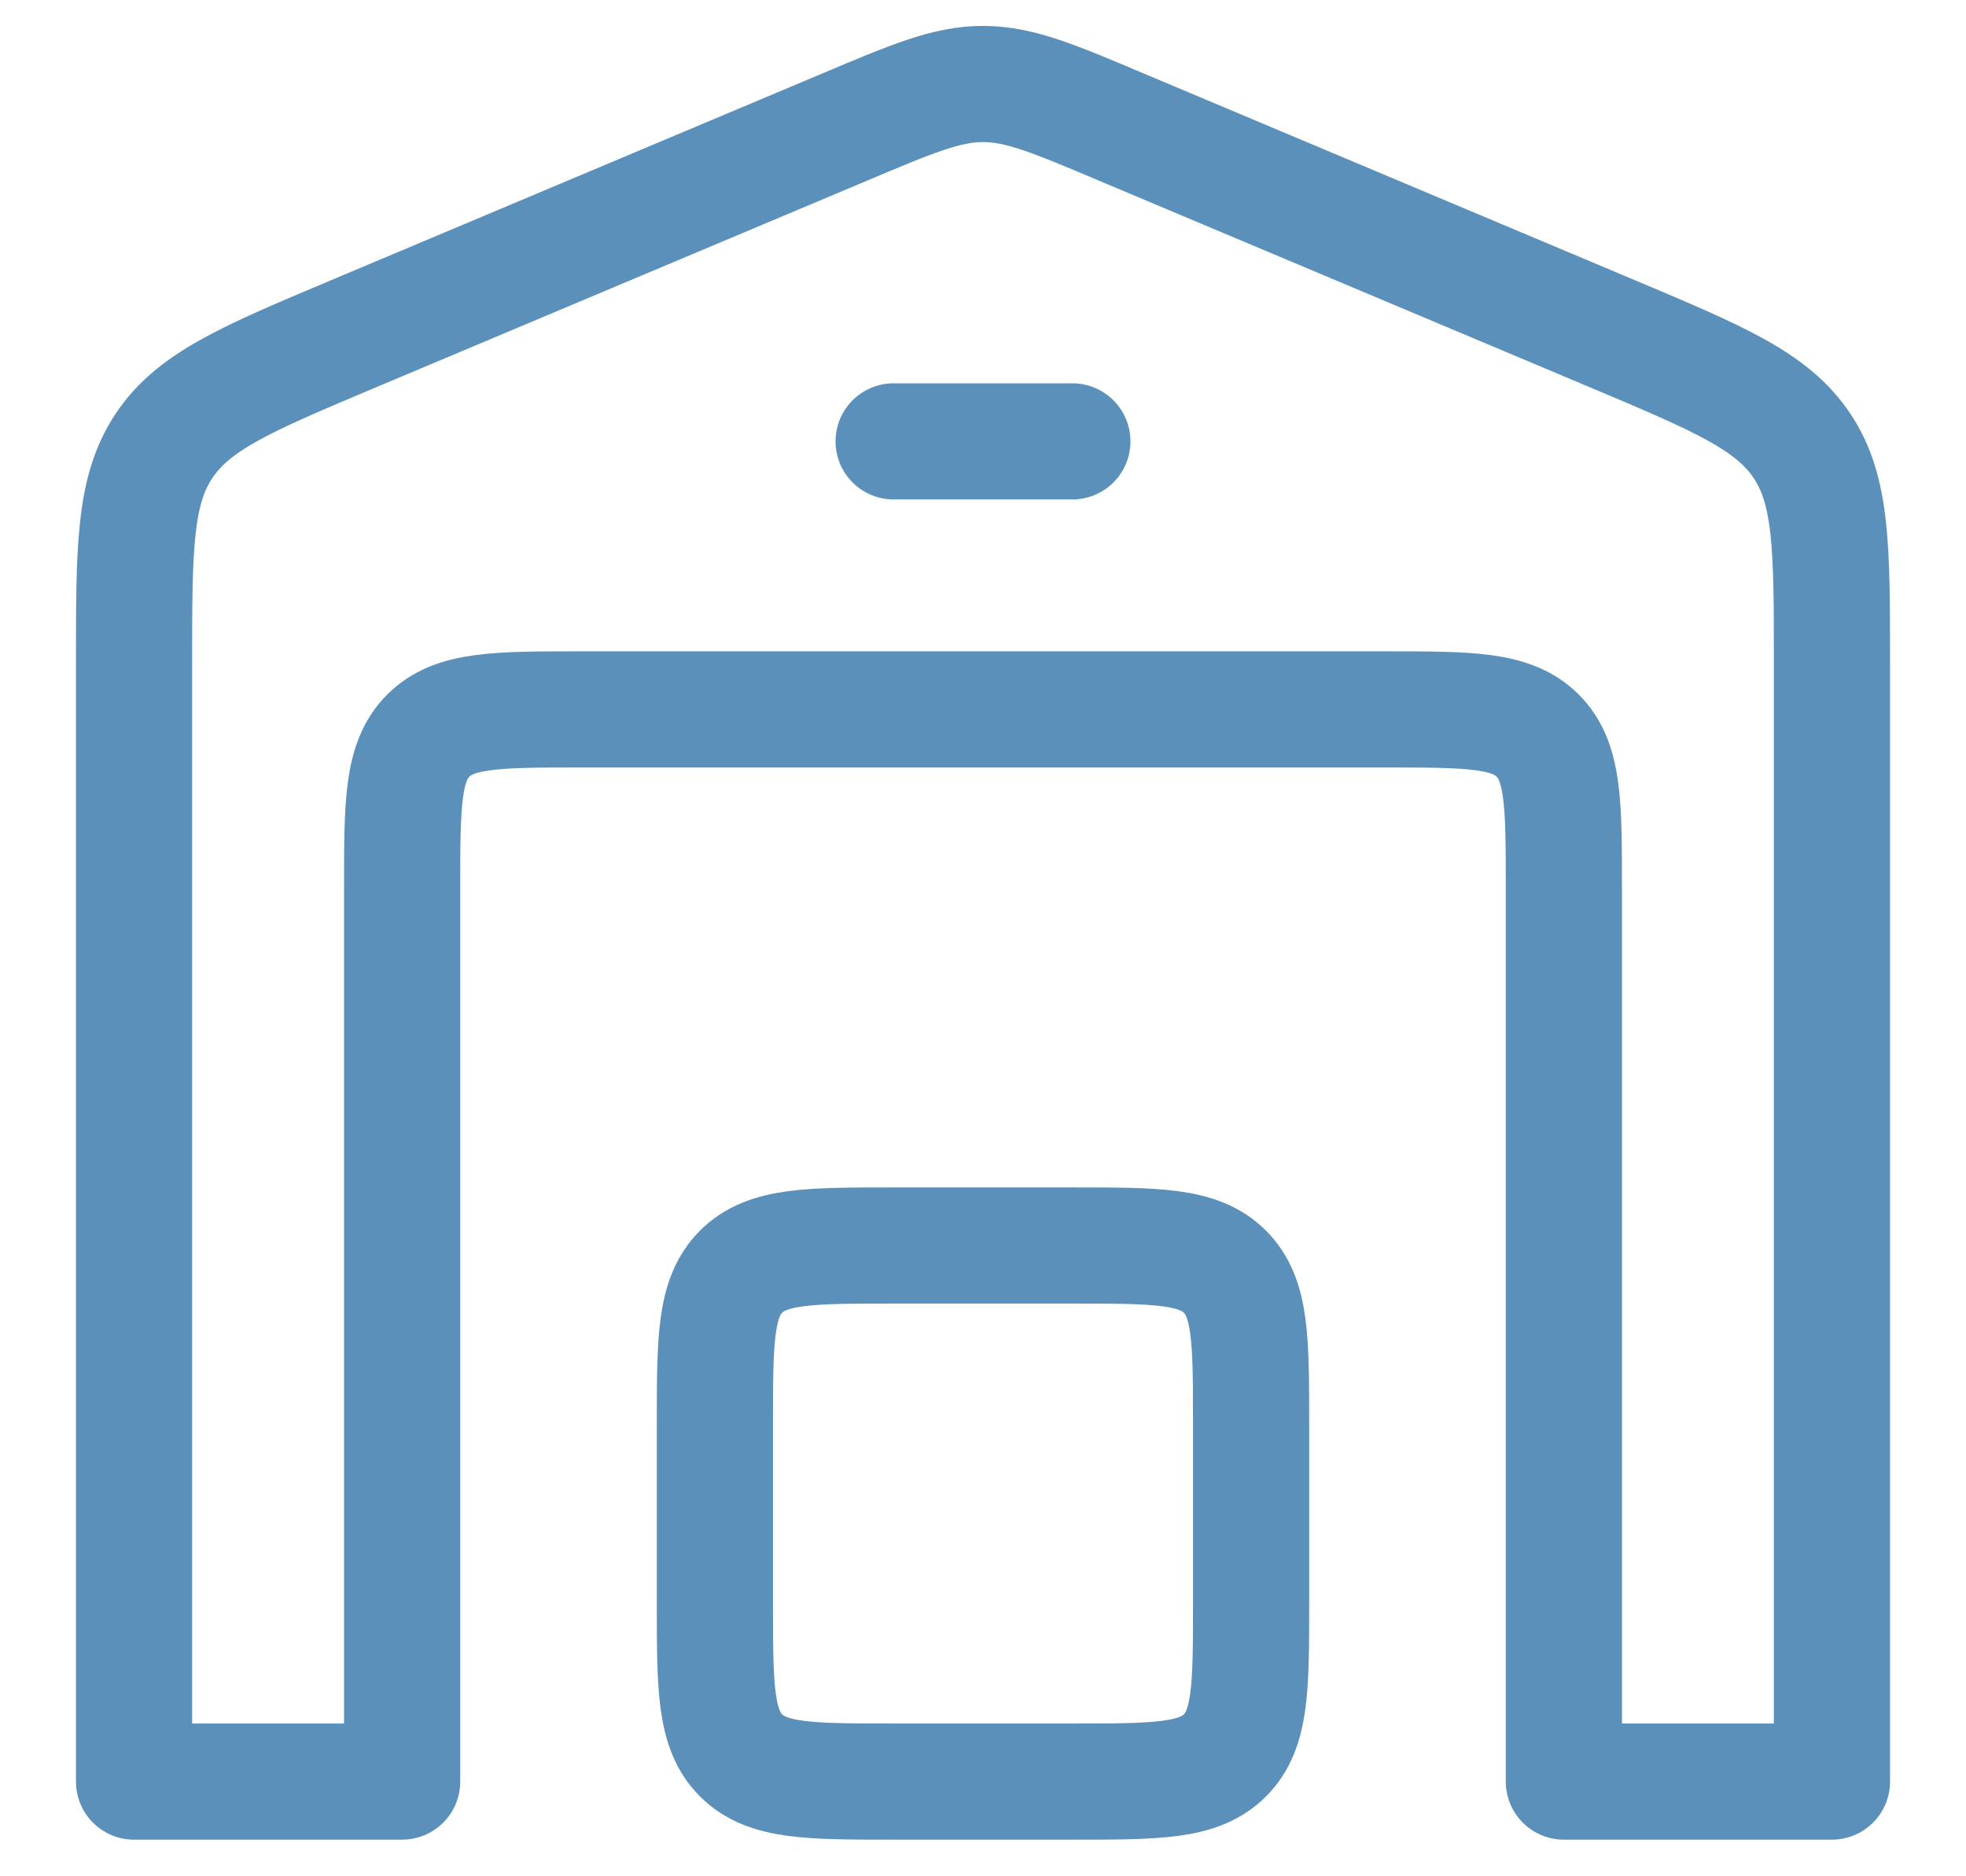
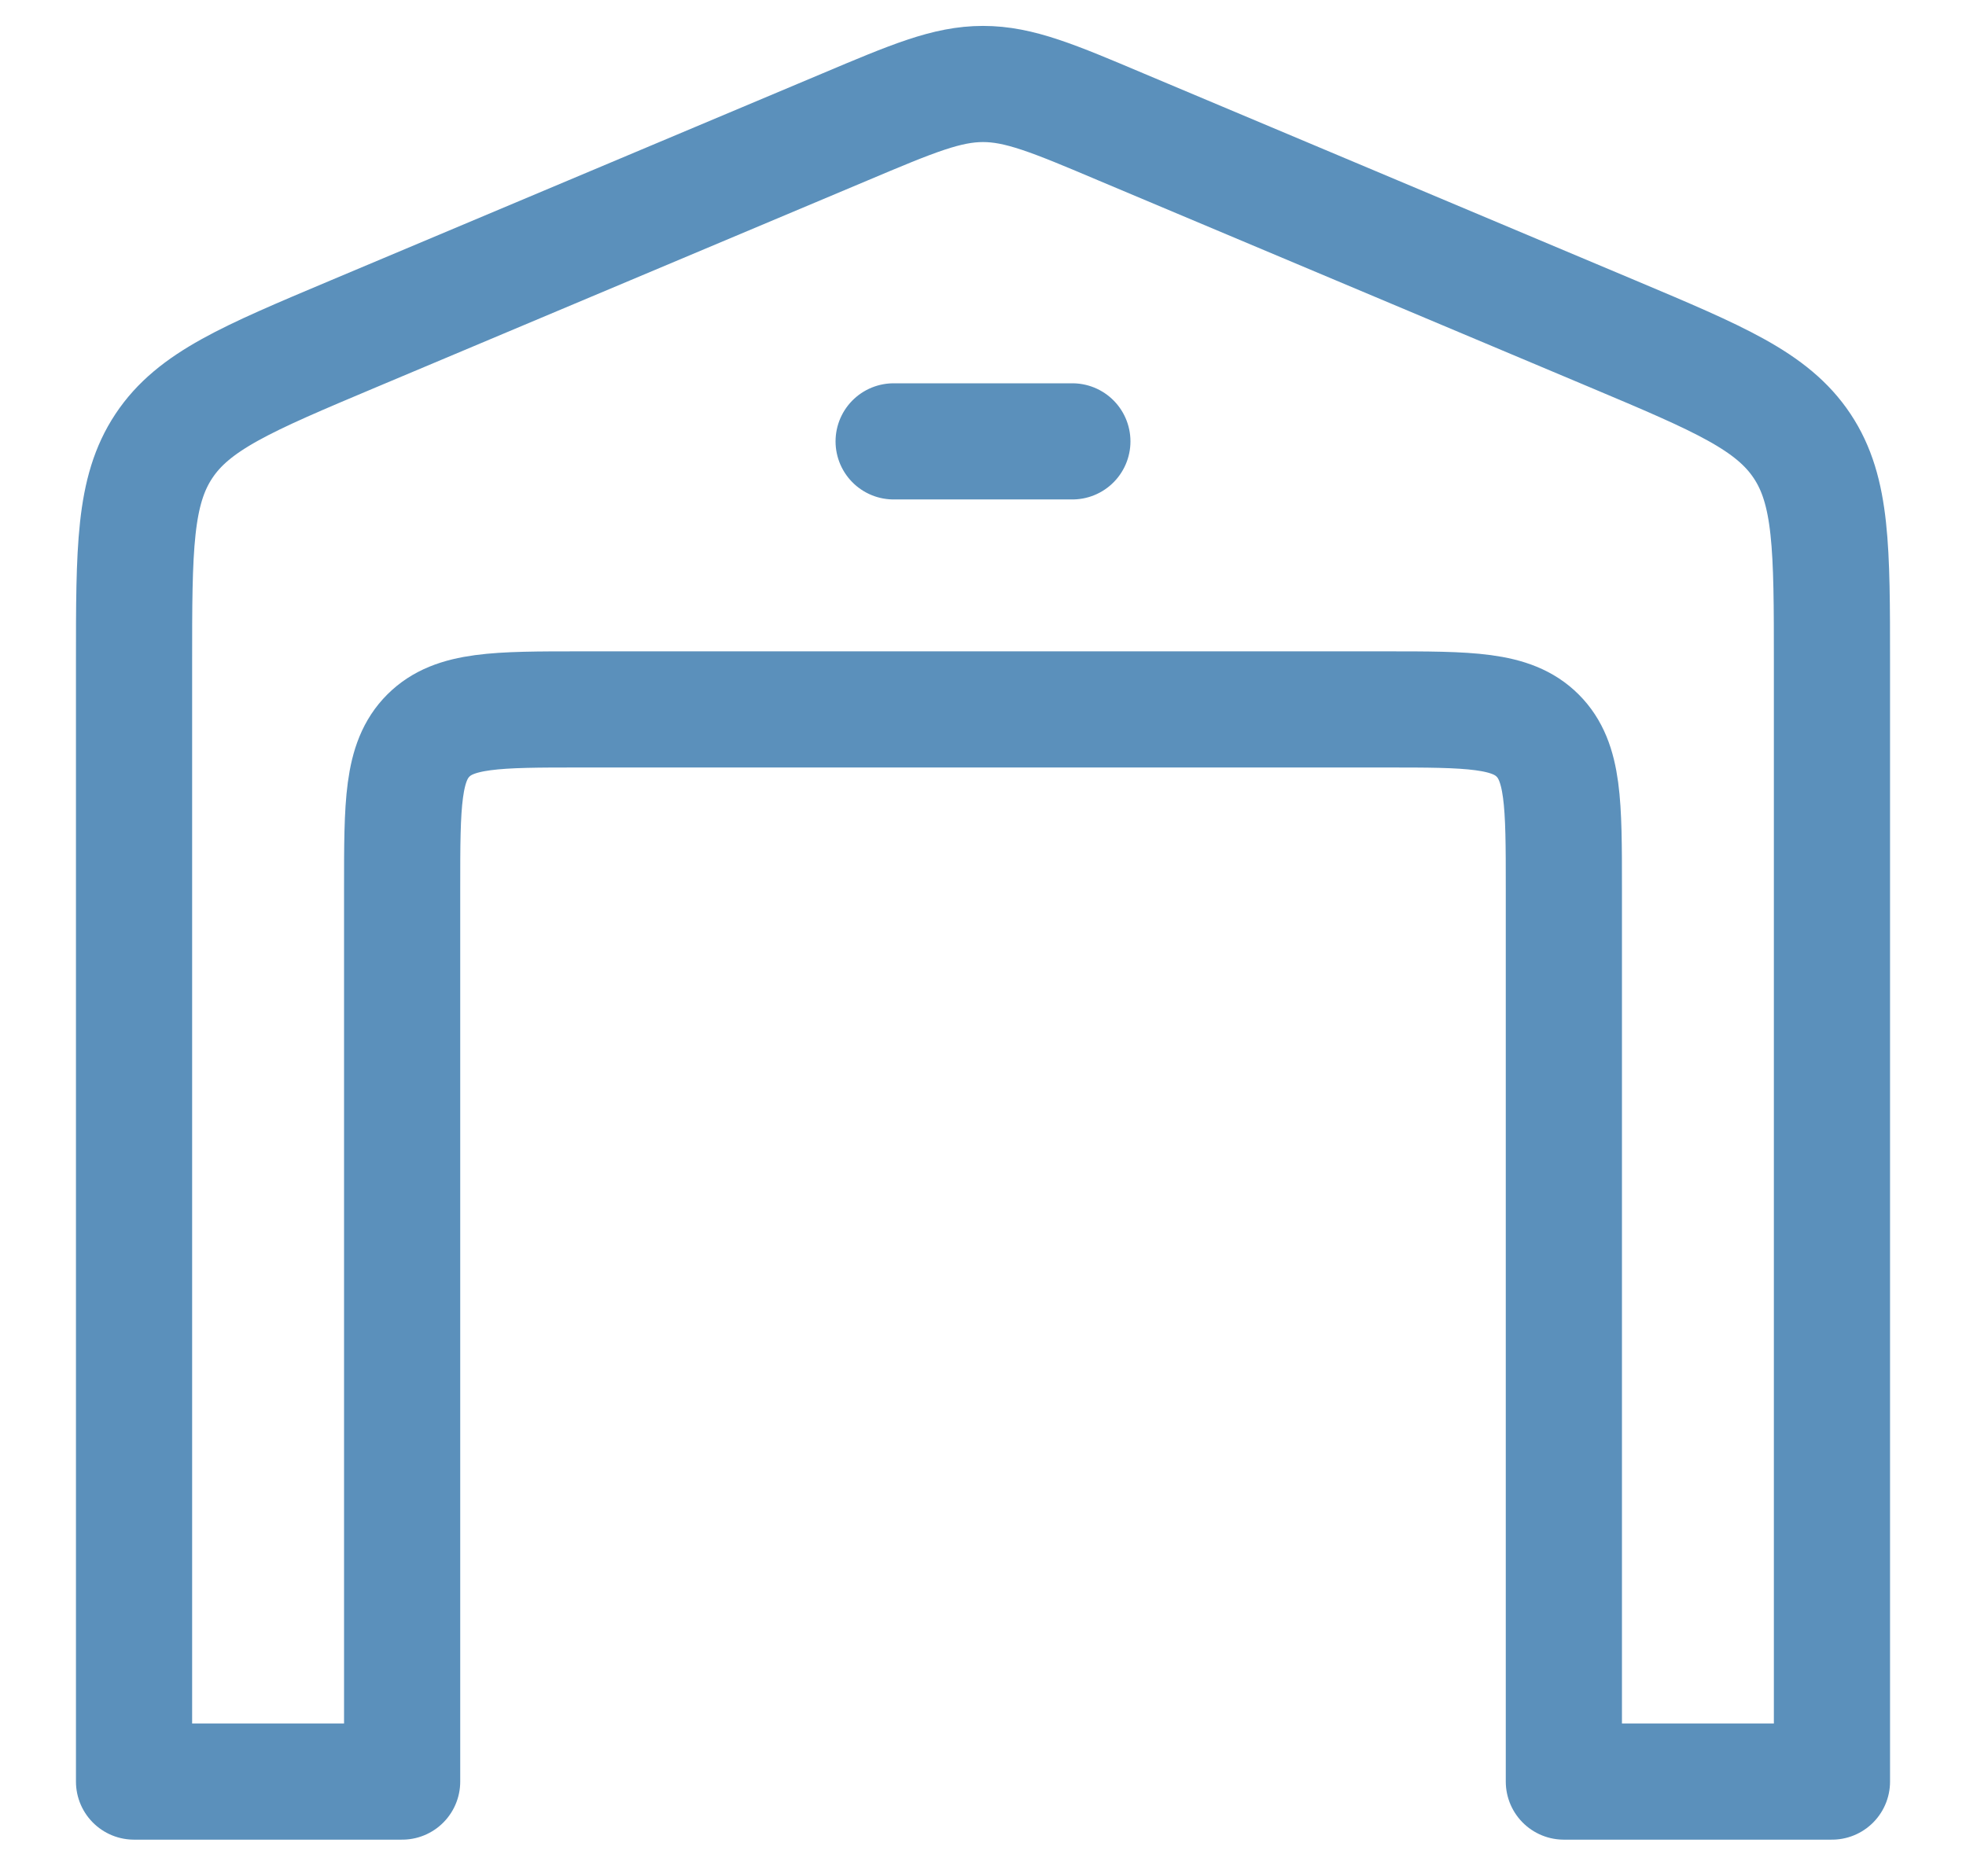
<svg xmlns="http://www.w3.org/2000/svg" width="22" height="21" viewBox="0 0 22 21" fill="none">
  <path d="M10 4.94H12M9.448 1.424L3.948 3.739C2.761 4.239 2.168 4.489 1.834 4.992C1.5 5.495 1.5 6.138 1.5 7.426V19.94H4.5V9.94C4.5 8.997 4.5 8.526 4.793 8.233C5.086 7.94 5.557 7.94 6.5 7.94H15.5C16.443 7.94 16.914 7.94 17.207 8.233C17.5 8.526 17.5 8.997 17.5 9.94V19.94H20.5V7.426C20.5 6.138 20.5 5.494 20.166 4.992C19.832 4.49 19.239 4.239 18.052 3.739L12.552 1.424C11.787 1.1 11.404 0.94 11 0.94C10.596 0.94 10.213 1.101 9.448 1.424Z" stroke="#5B90BB" stroke-width="1.3" stroke-linecap="round" stroke-linejoin="round" />
-   <path d="M12 13.94H10C9.057 13.94 8.586 13.94 8.293 14.233C8 14.526 8 14.997 8 15.94V17.94C8 18.883 8 19.354 8.293 19.647C8.586 19.94 9.057 19.94 10 19.94H12C12.943 19.94 13.414 19.94 13.707 19.647C14 19.354 14 18.883 14 17.94V15.94C14 14.997 14 14.526 13.707 14.233C13.414 13.94 12.943 13.94 12 13.94Z" stroke="#5B90BB" stroke-width="1.3" stroke-linecap="round" stroke-linejoin="round" />
</svg>